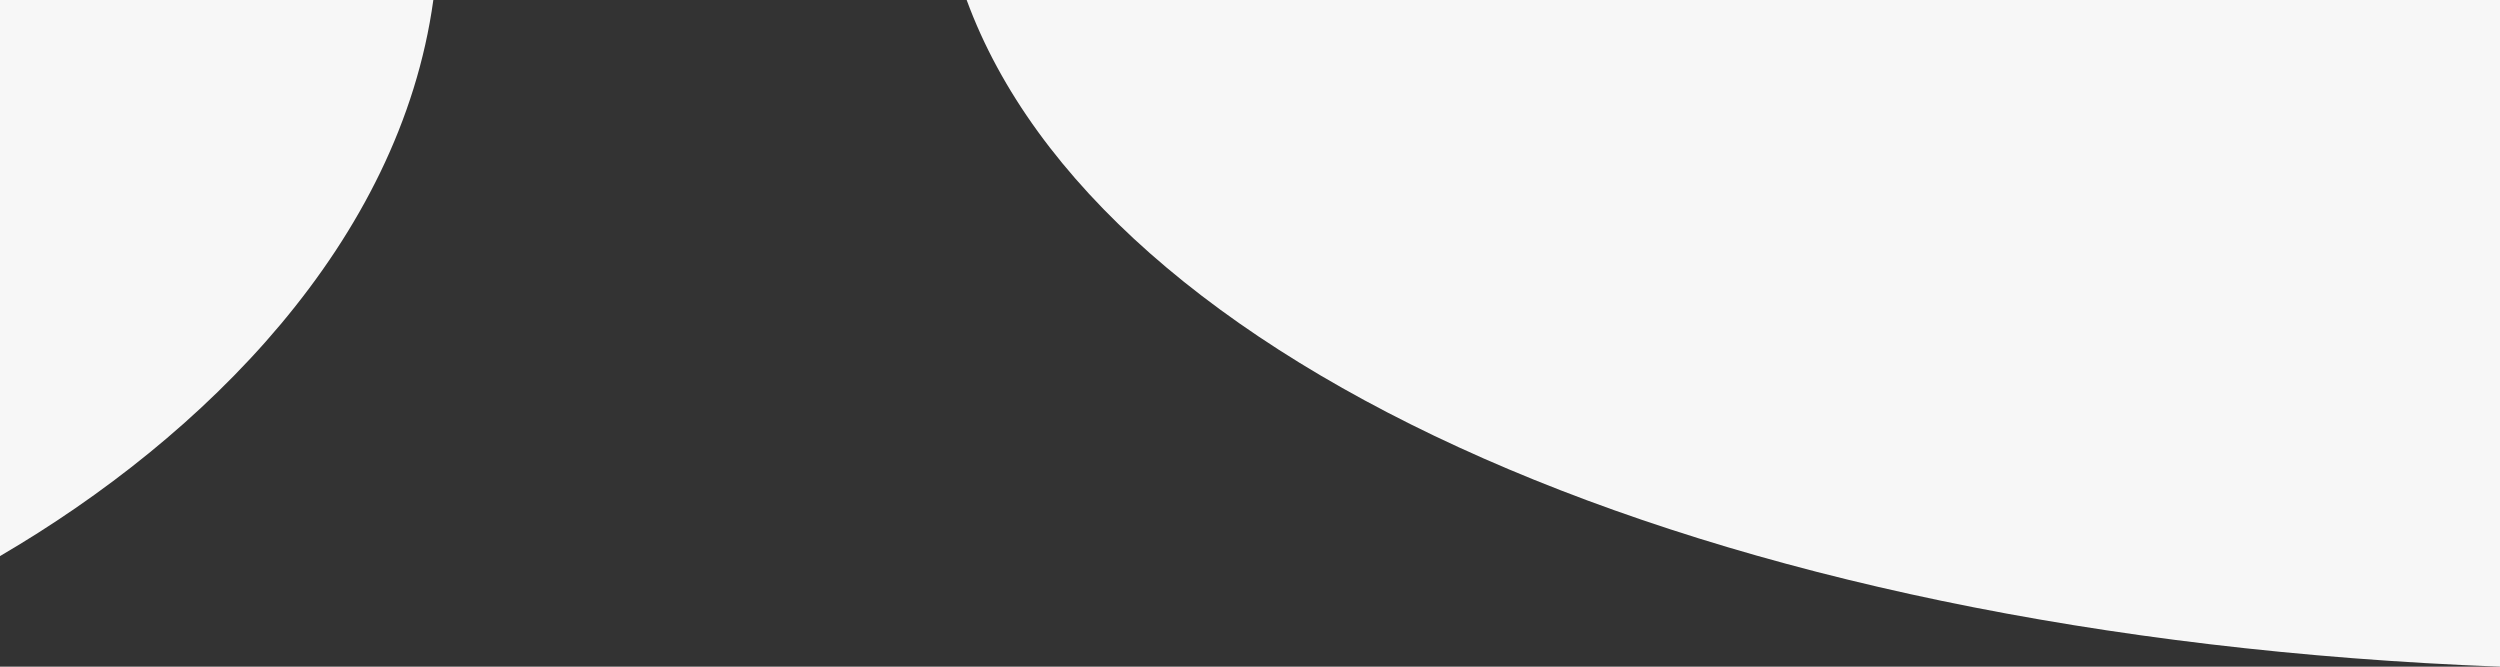
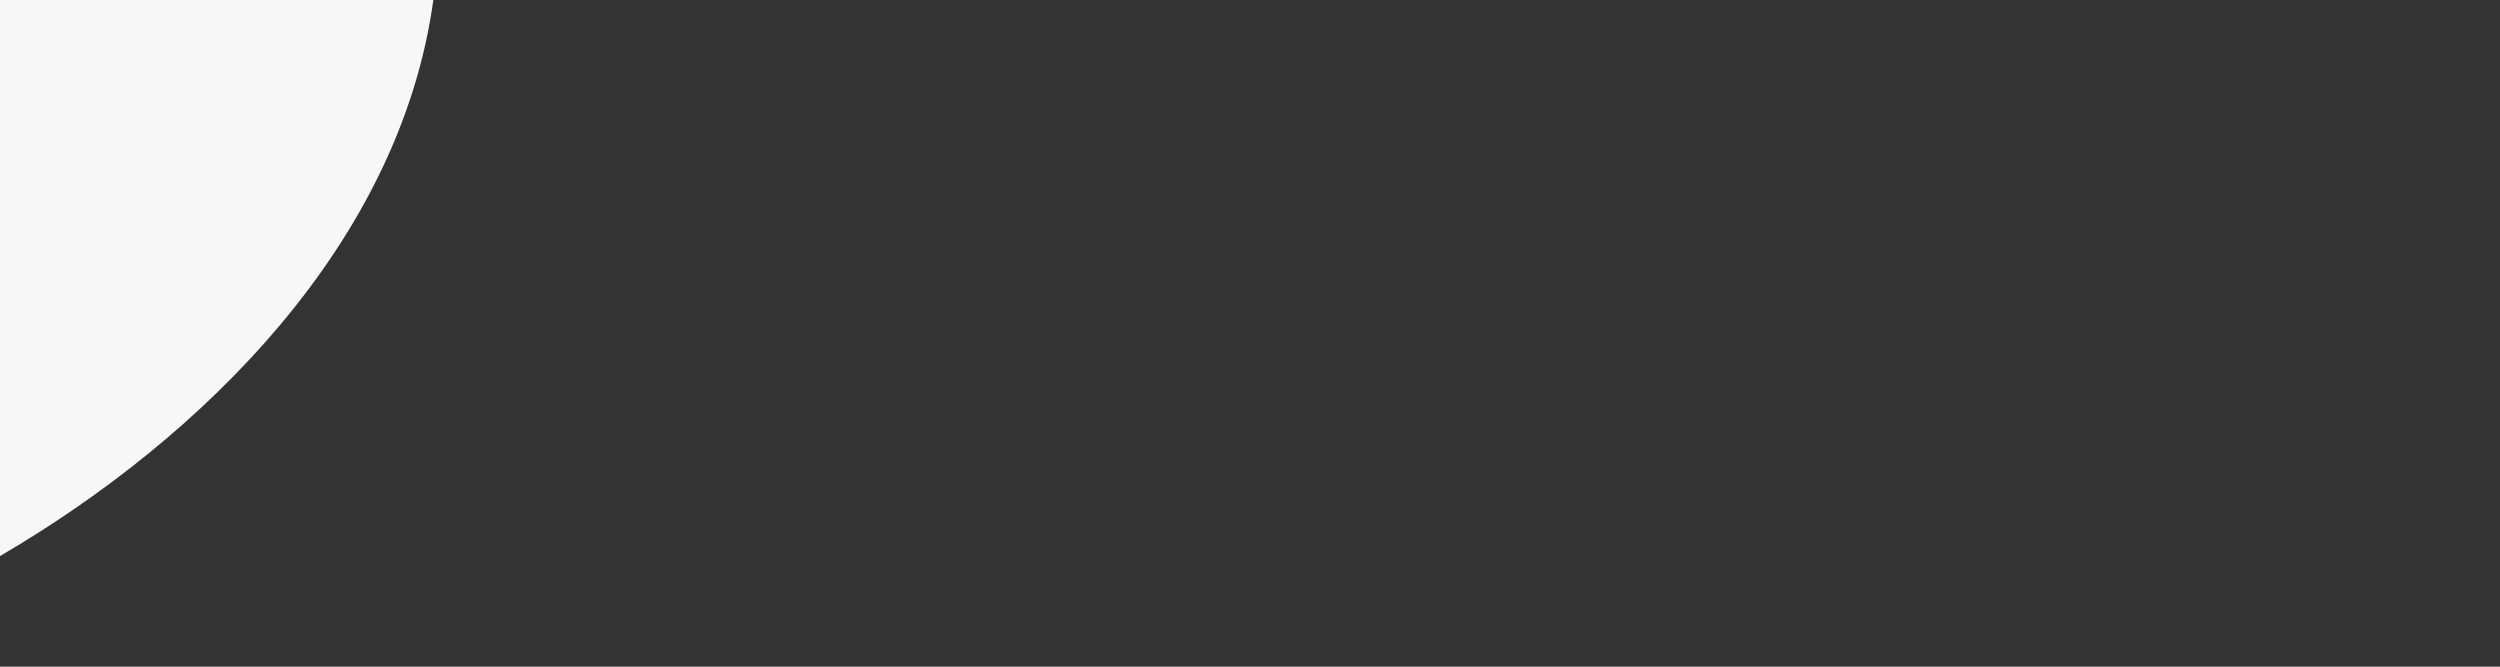
<svg xmlns="http://www.w3.org/2000/svg" id="a" data-name="レイヤー 1" viewBox="0 0 375 100" preserveAspectRatio="none">
  <rect x="0" y="0" width="375" height="100" fill="#333333" stroke="none" />
  <defs>
    <style>
      .b {
        fill: #f7f7f7;
      }
    </style>
  </defs>
-   <path class="b" d="M145,0h230V100C255,95.454,165,54.545,145,0Z" />
-   <path class="b" d="M65,0C60,36.364,30.64,65.504,0,83.413V0H65Z" />
+   <path class="b" d="M65,0C60,36.364,30.64,65.504,0,83.413V0H65" />
</svg>